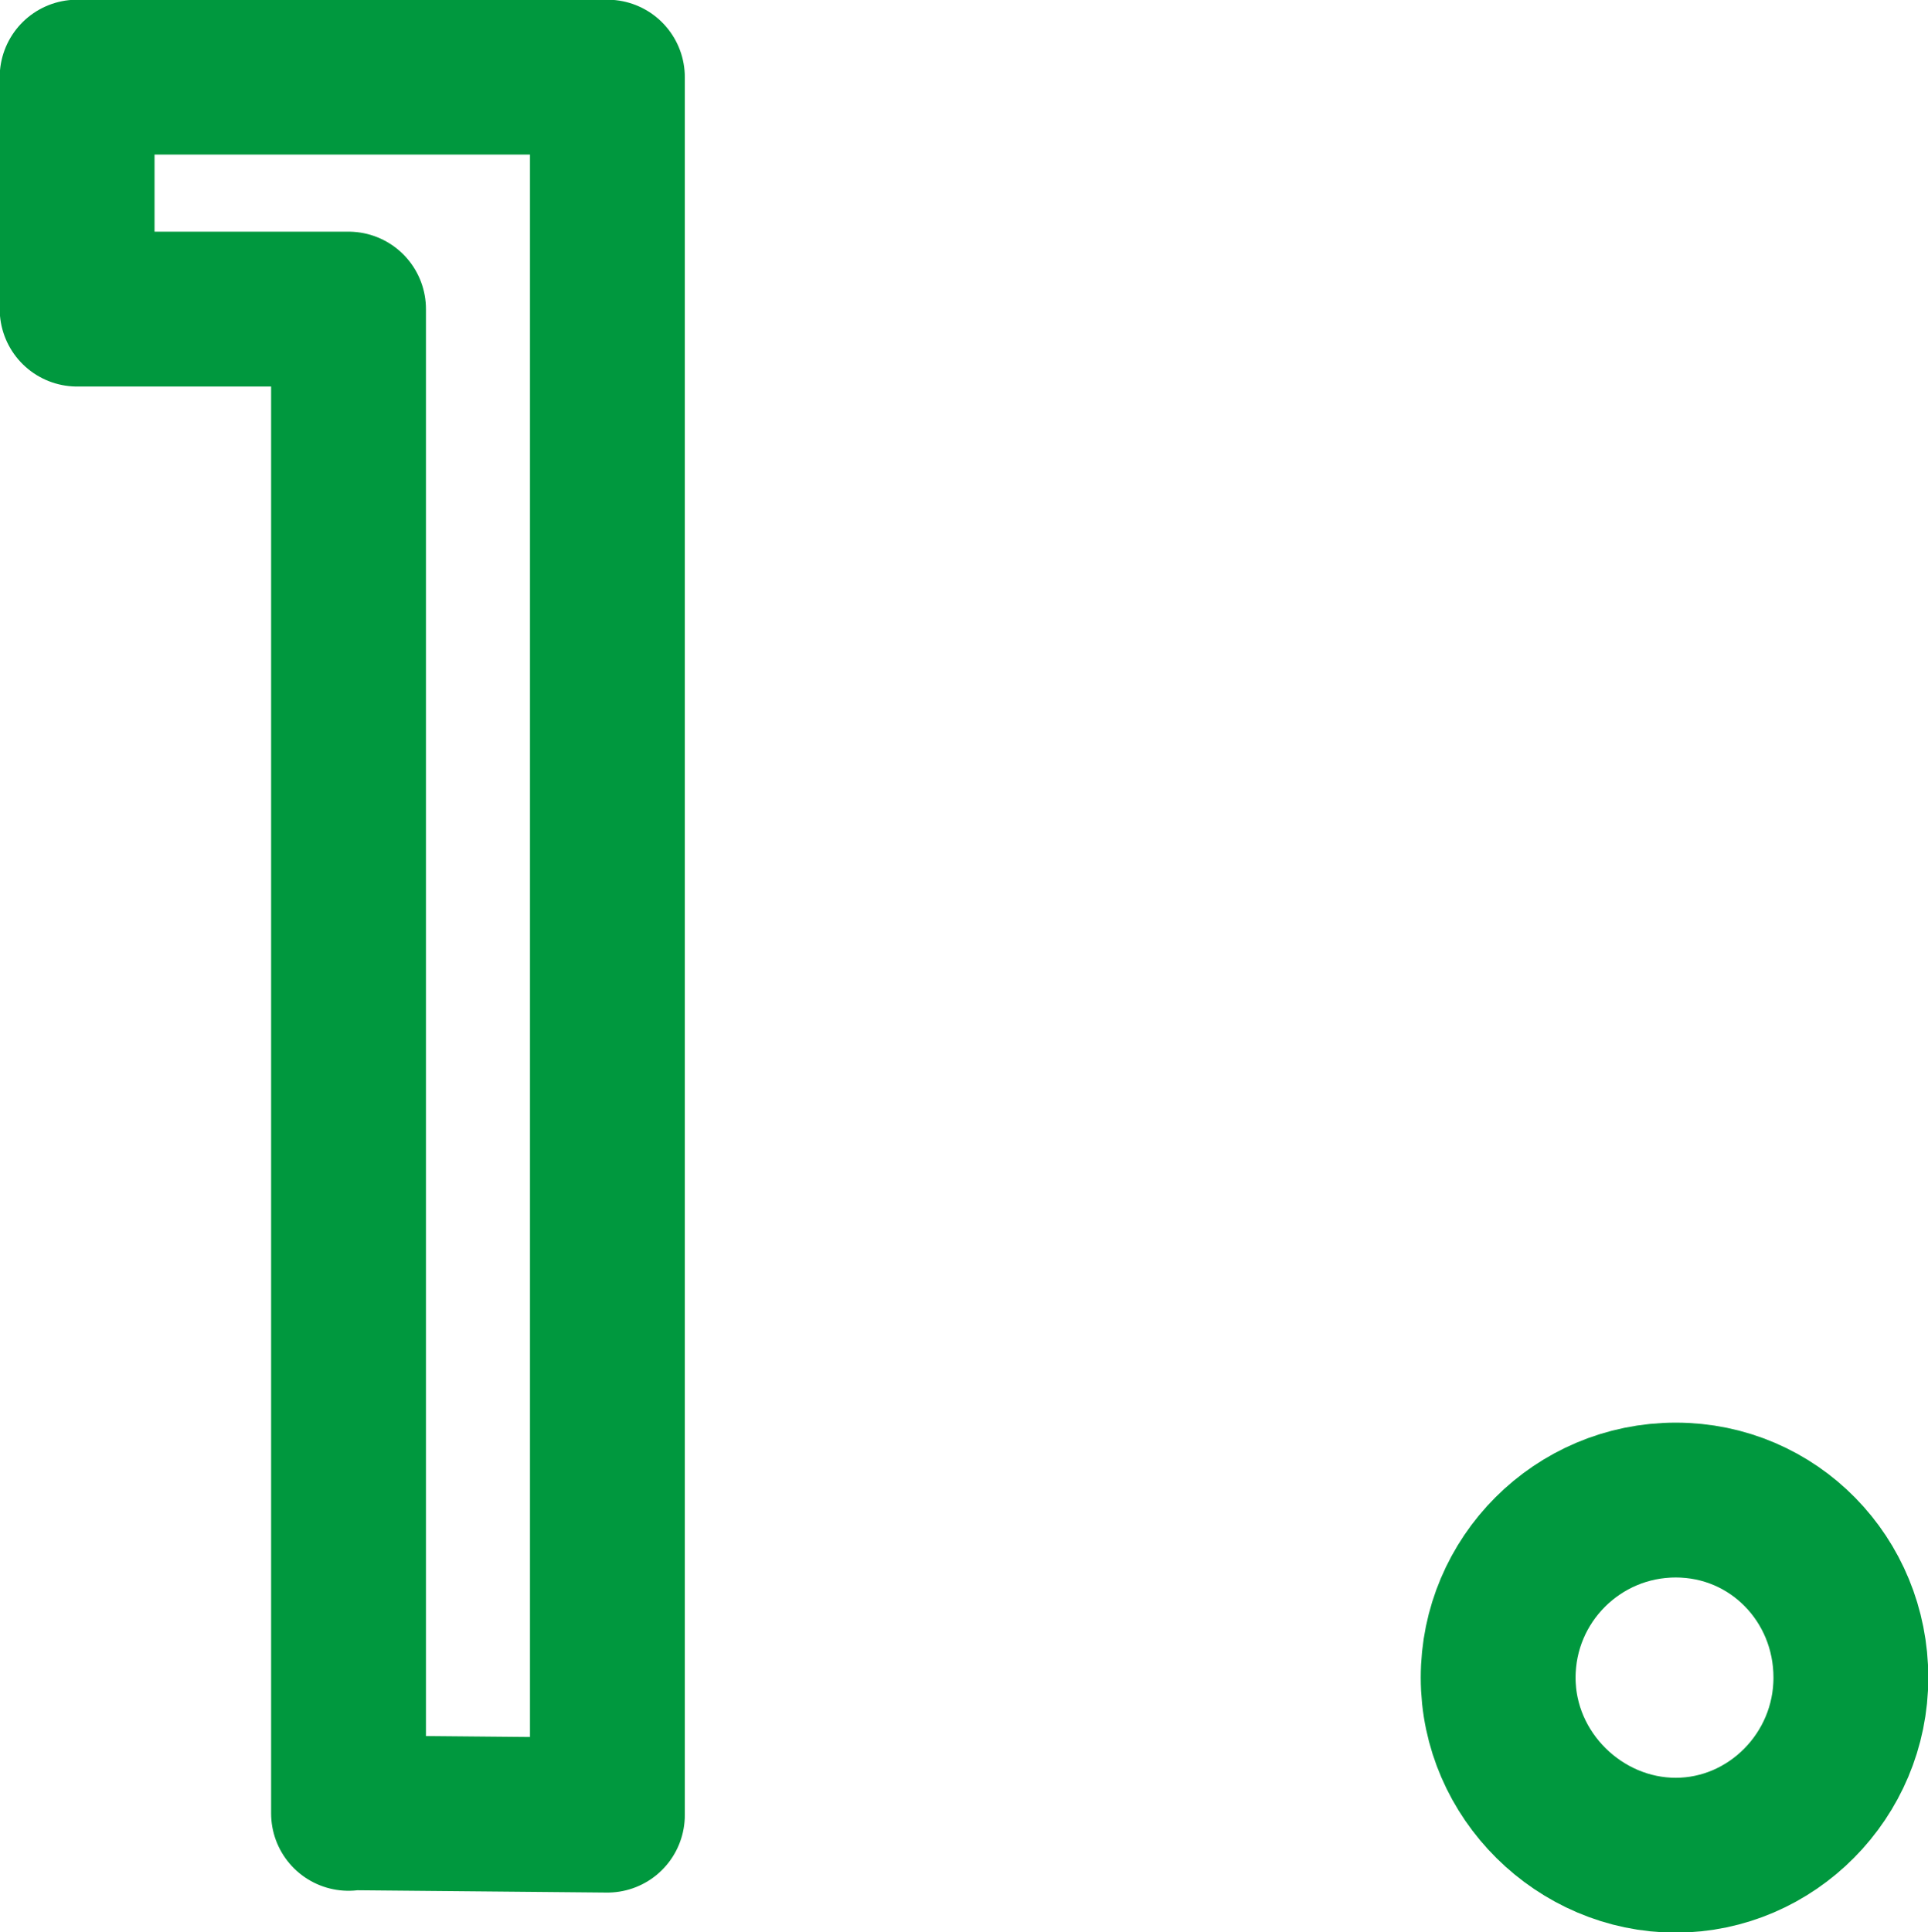
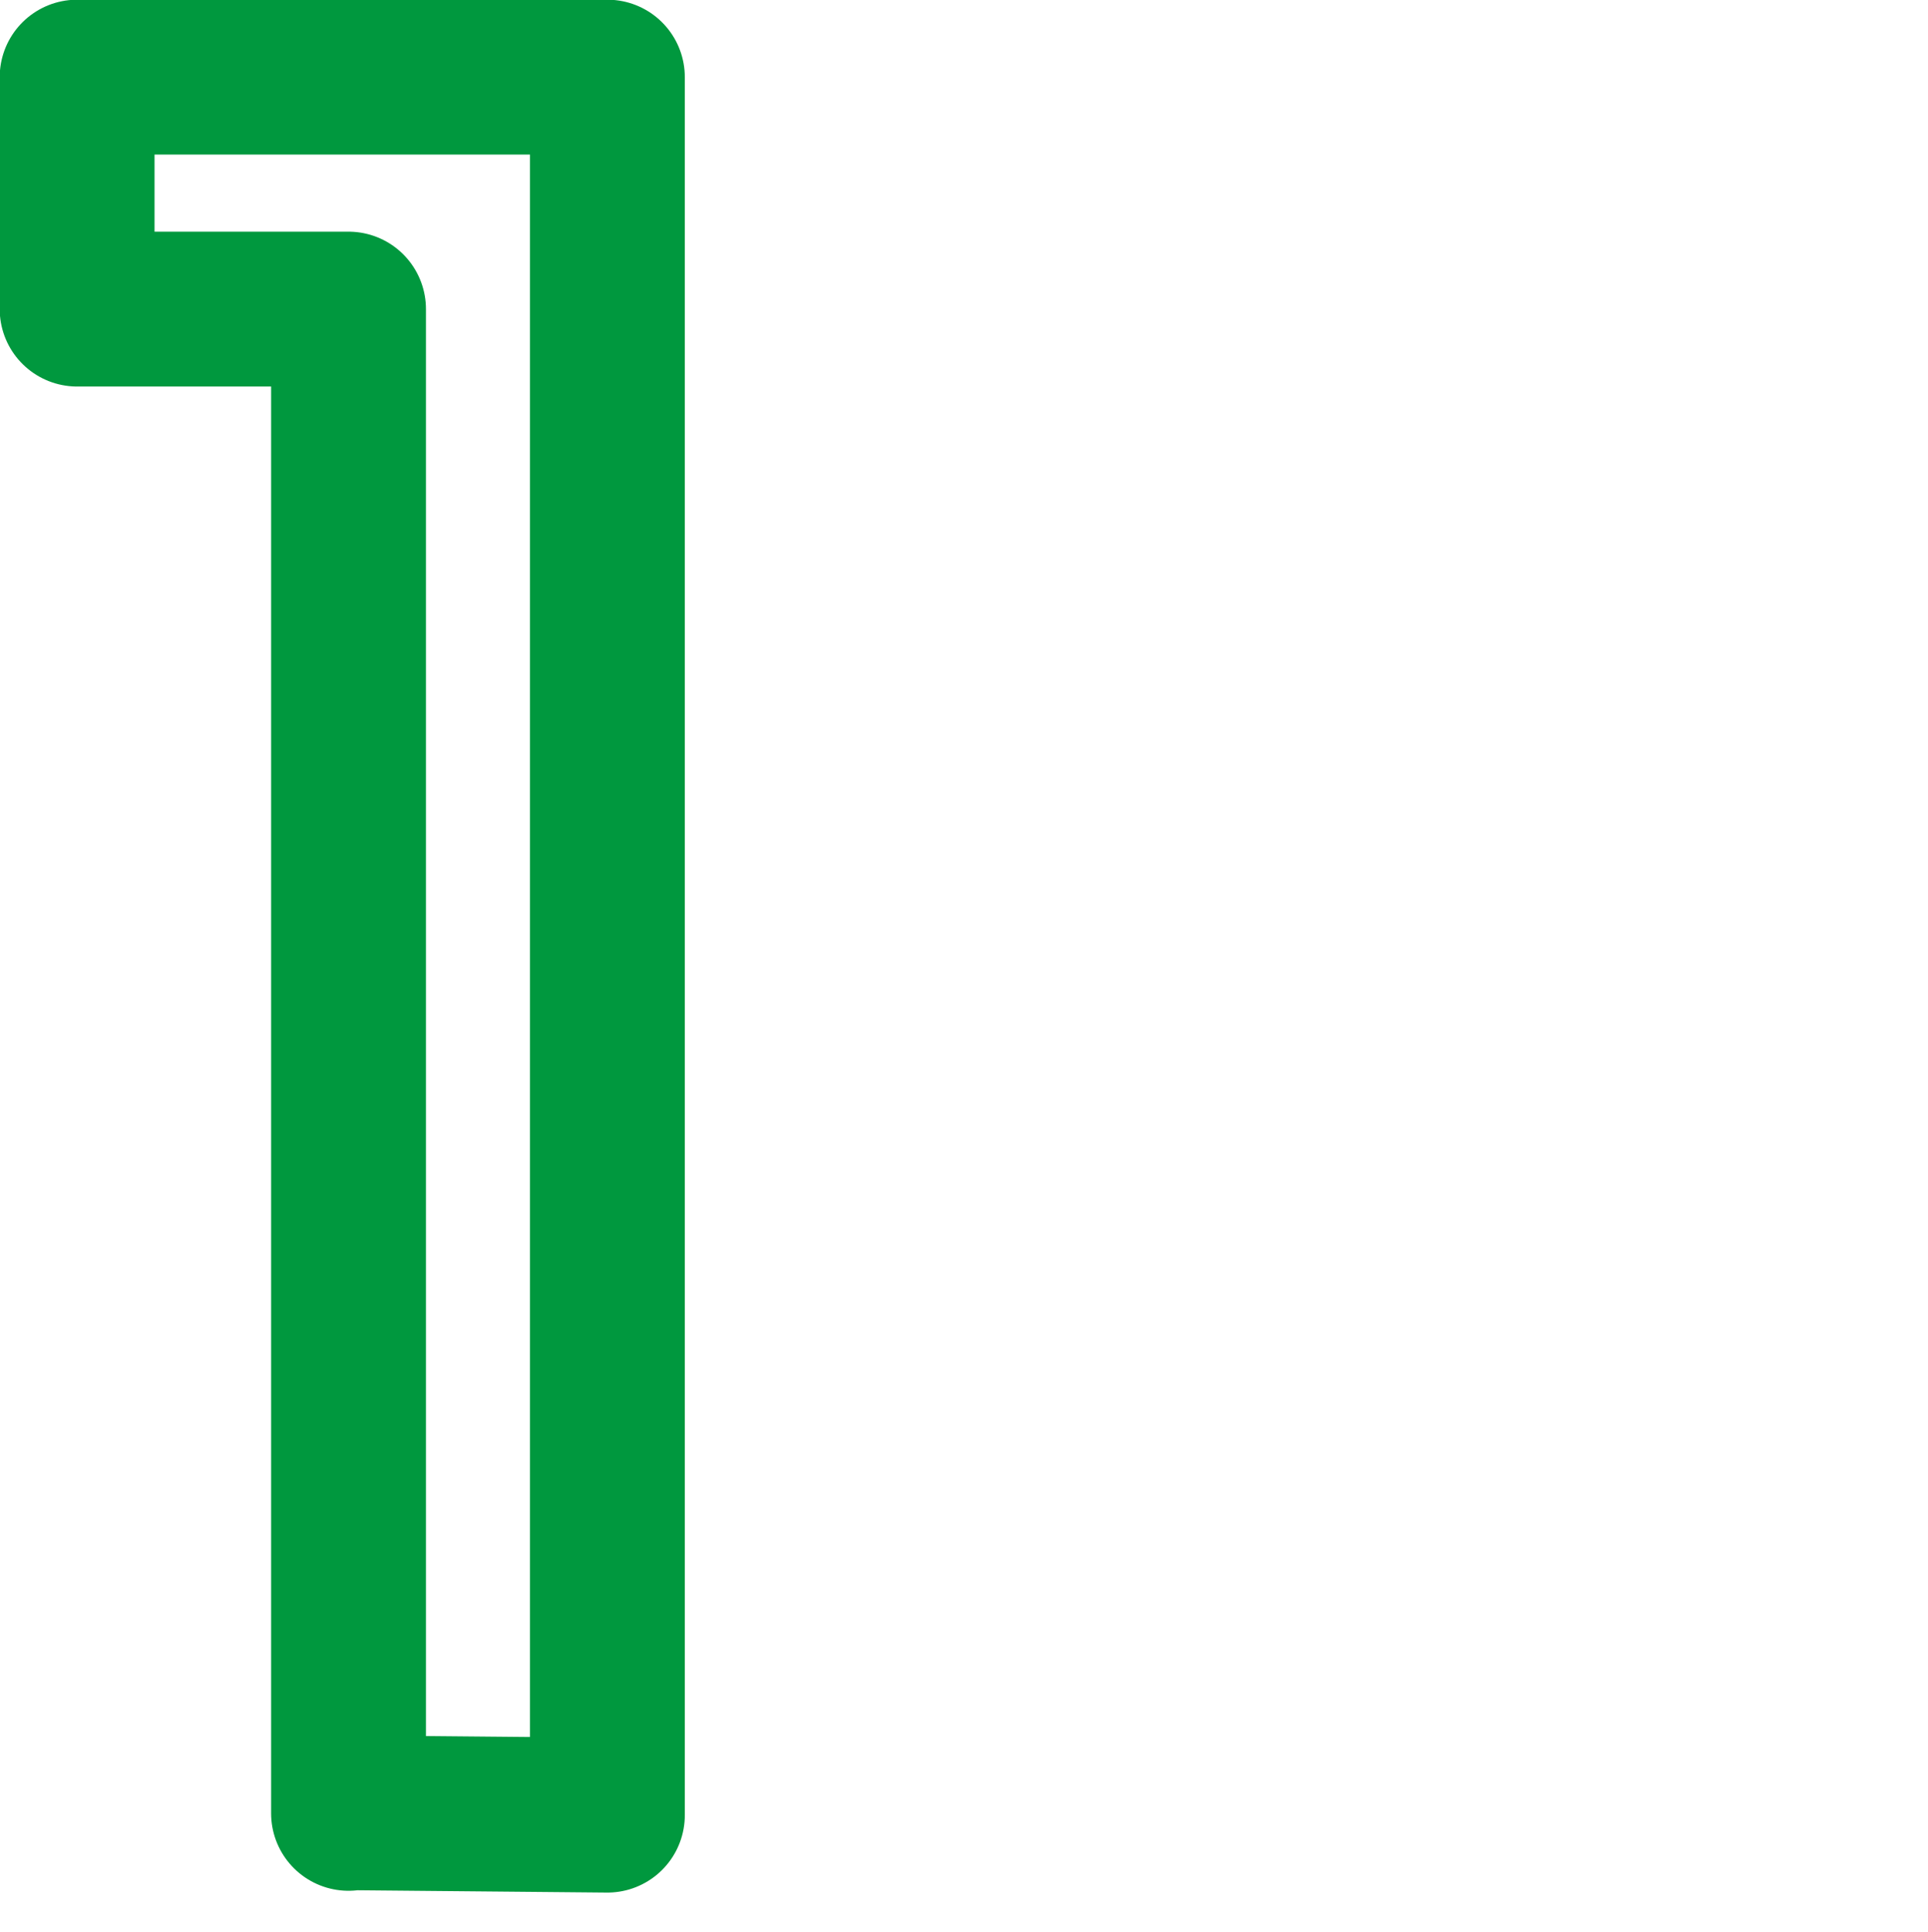
<svg xmlns="http://www.w3.org/2000/svg" id="_イヤー_2" viewBox="0 0 32.25 32.32">
  <defs>
    <style>.cls-1{fill:none;stroke:#00983e;stroke-linecap:round;stroke-linejoin:round;stroke-width:2.59px;}</style>
  </defs>
  <g id="text">
    <g>
      <path class="cls-1" d="M5.83,30.33V5.17H1.29V1.29H10.16V30.36l-4.33-.04Z" />
-       <path class="cls-1" d="M25.06,28.06c0-1.64,1.33-2.97,2.97-2.97s2.93,1.33,2.93,2.97-1.33,2.97-2.93,2.97-2.97-1.33-2.97-2.97Z" />
    </g>
  </g>
</svg>